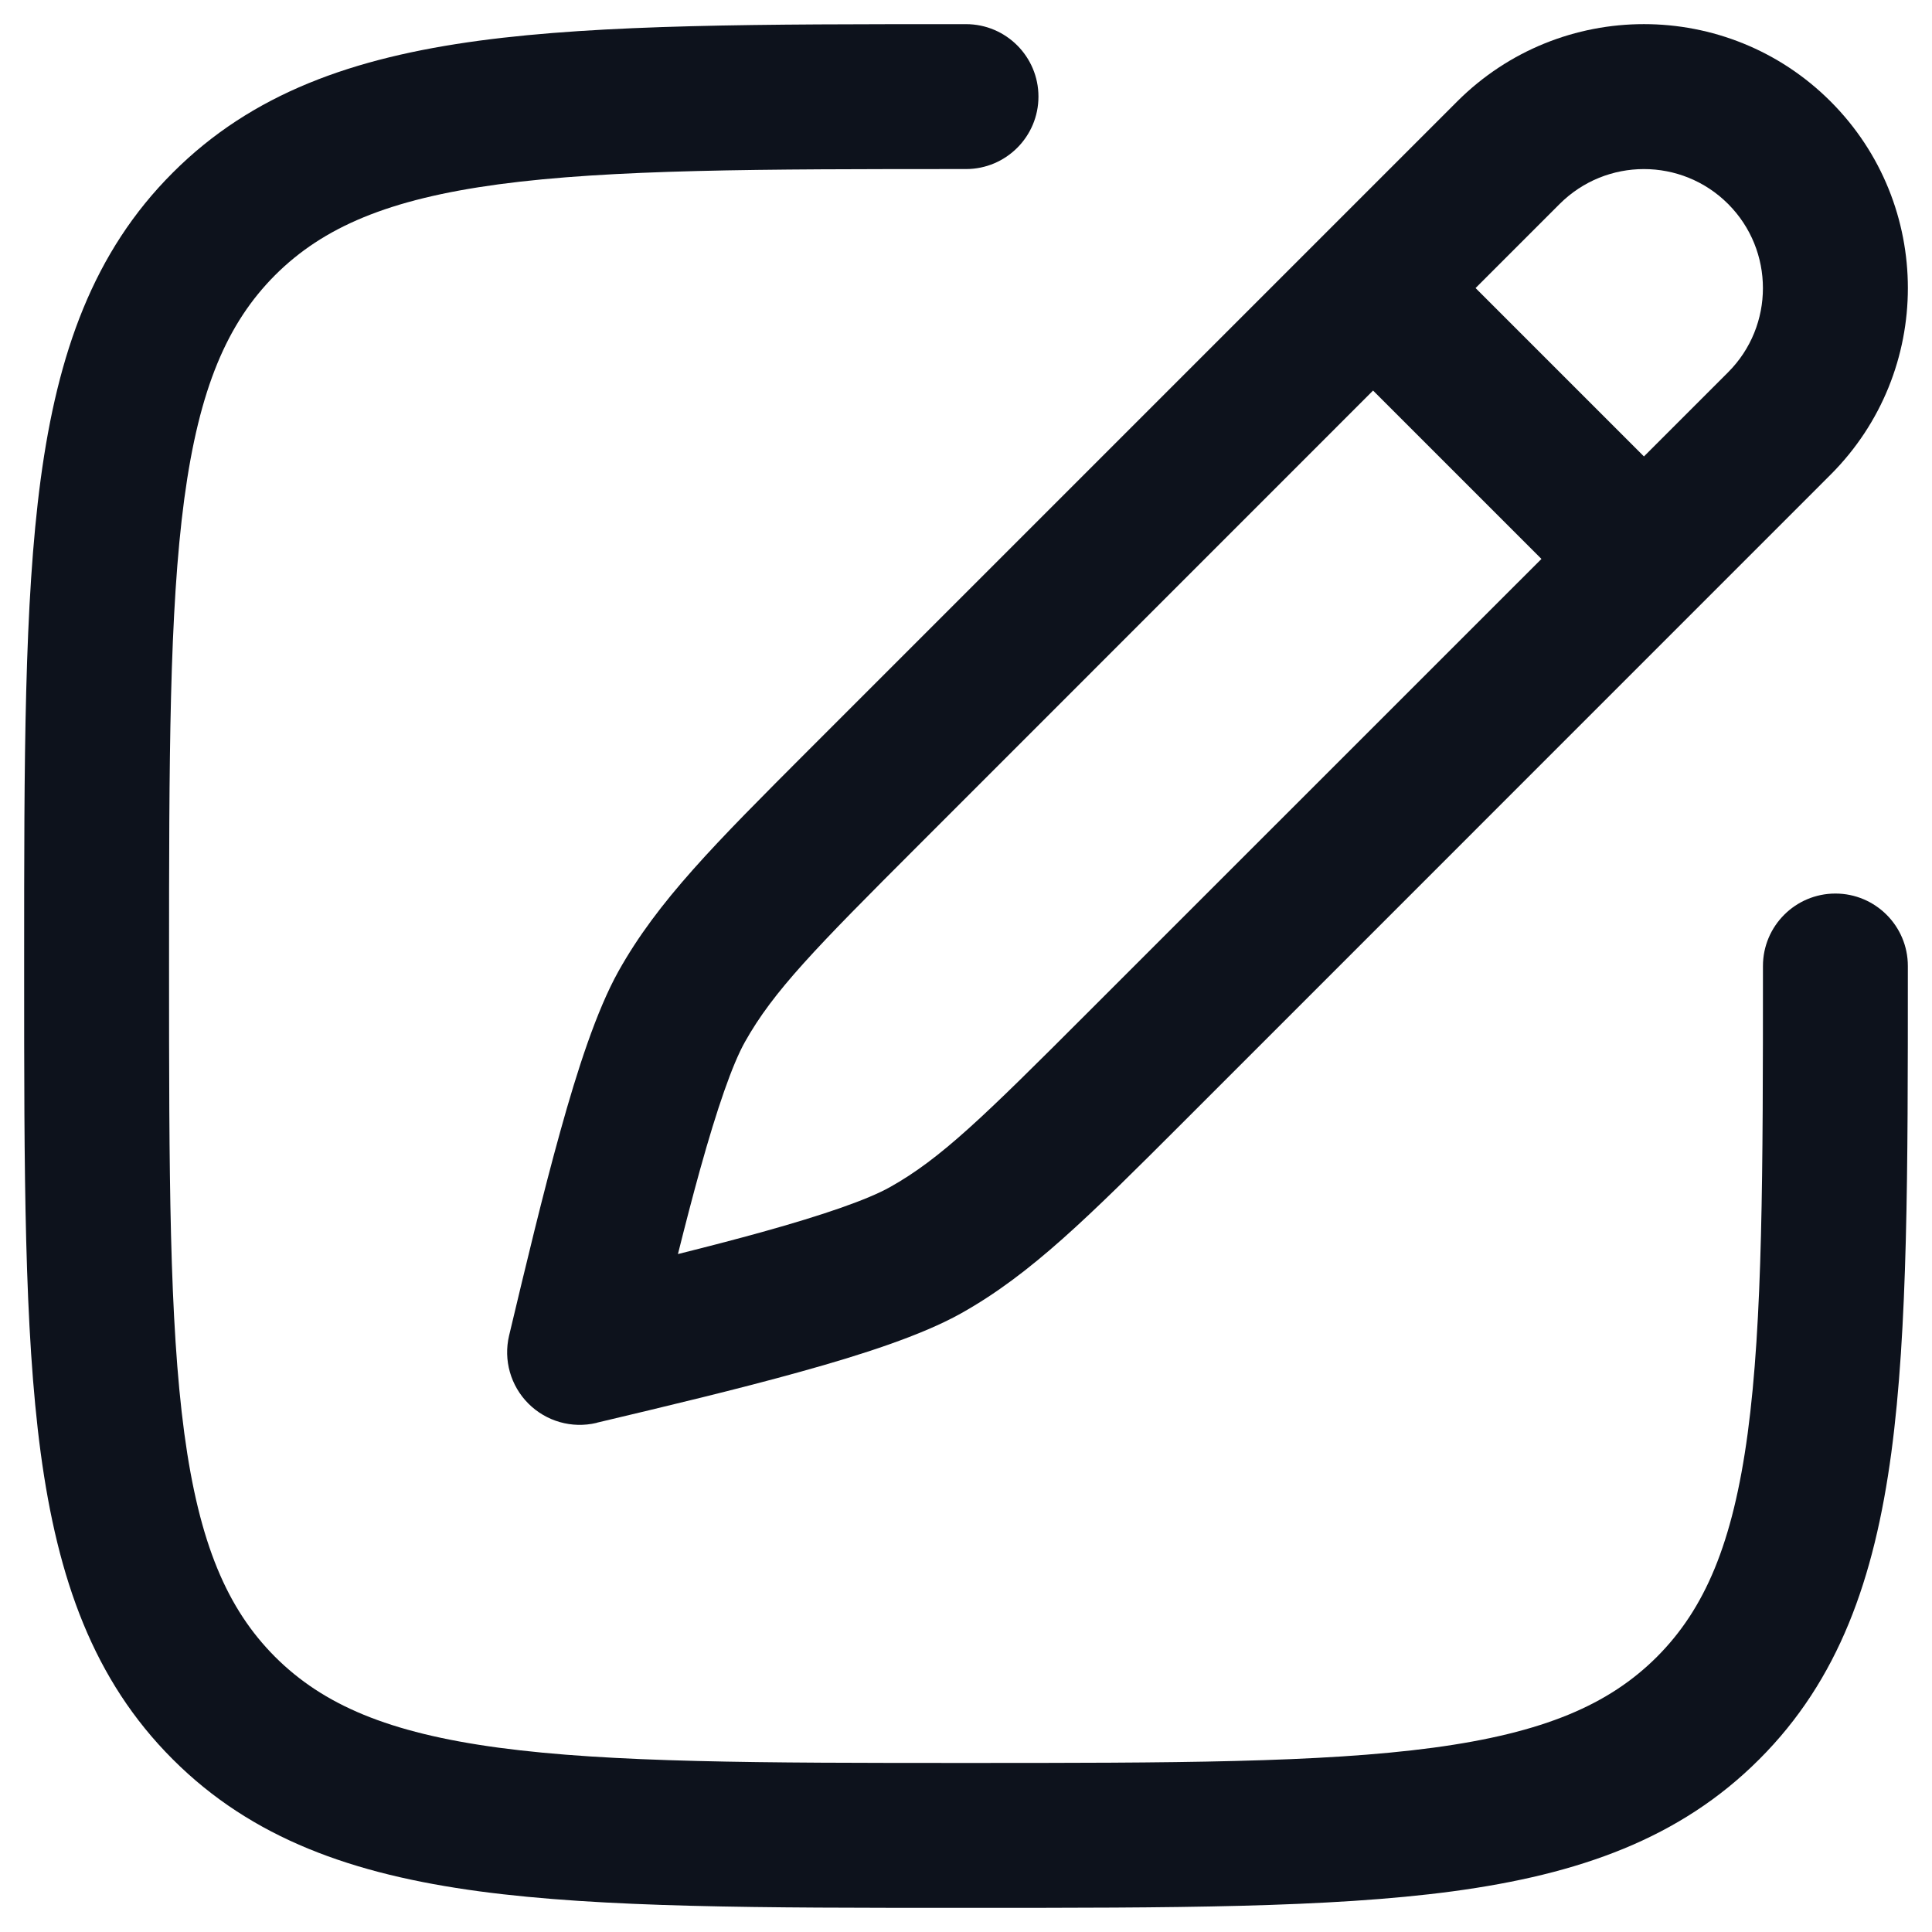
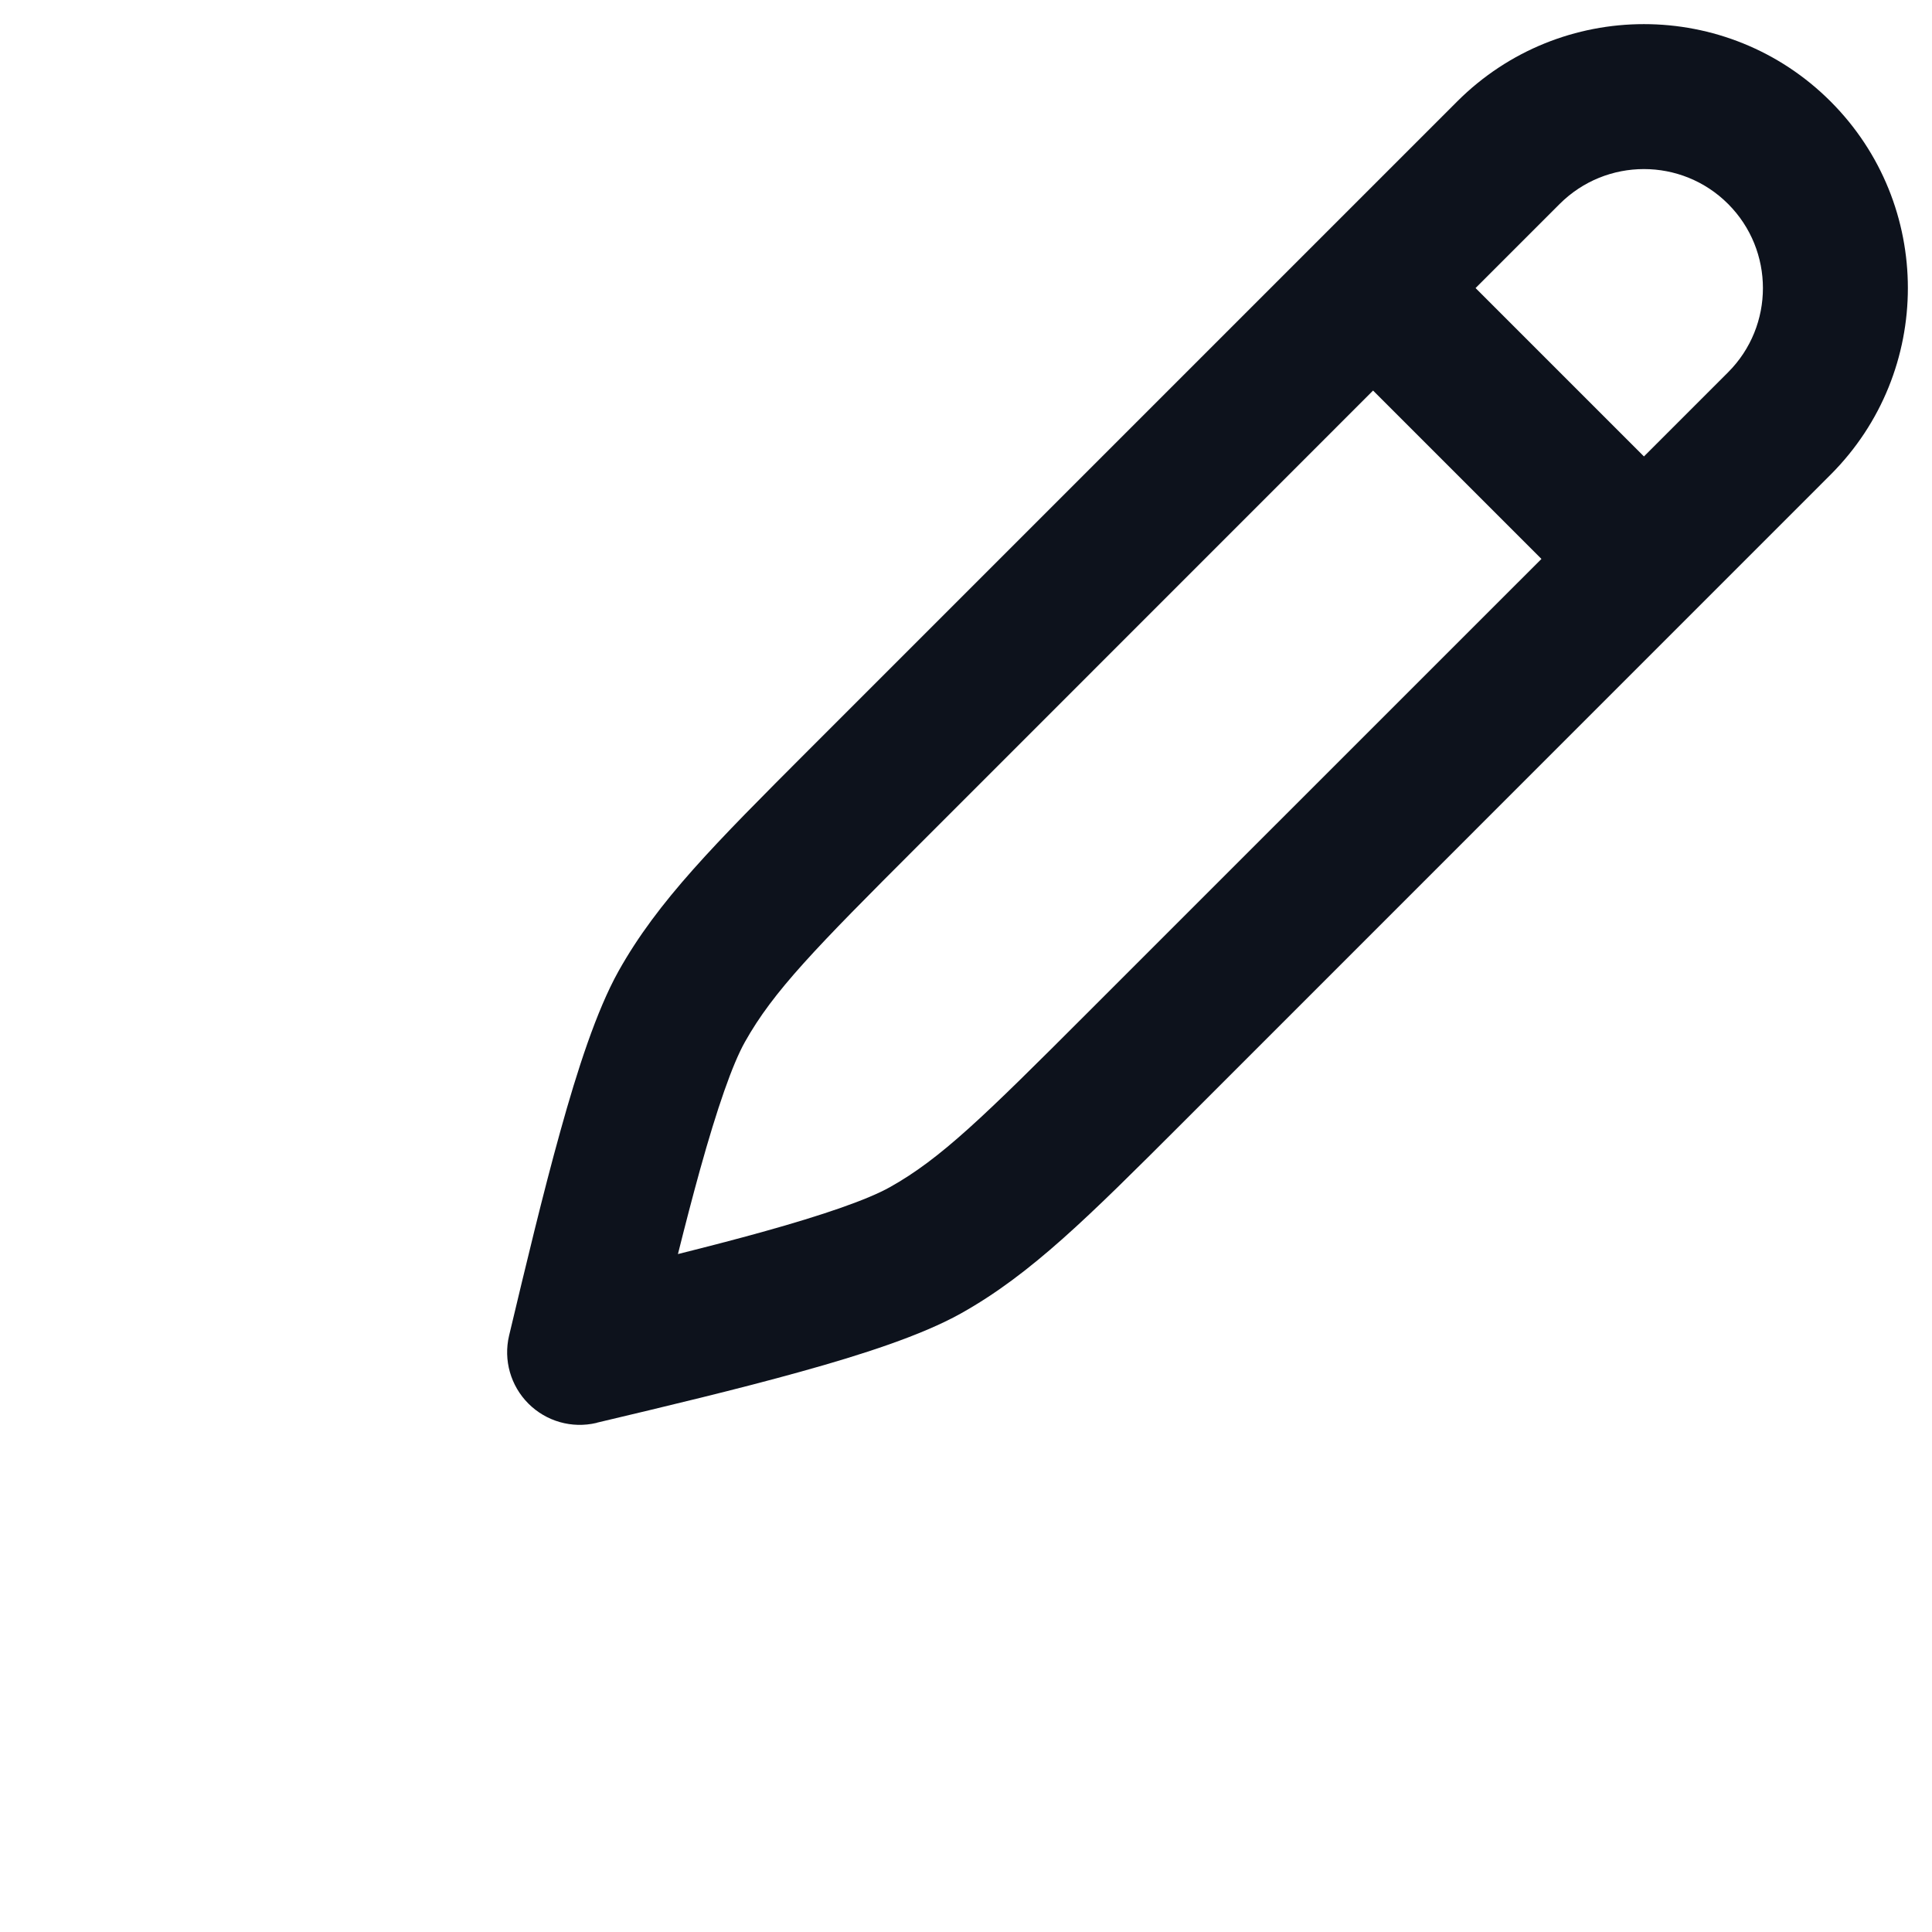
<svg xmlns="http://www.w3.org/2000/svg" width="20" height="20" viewBox="0 0 20 20" fill="none">
  <g id="elements">
    <g id="Icon">
-       <path d="M10 0.25H9.943C7.87 0.25 6.238 0.25 4.962 0.421C3.654 0.597 2.609 0.966 1.788 1.788C0.966 2.609 0.597 3.654 0.421 4.962C0.25 6.238 0.25 7.87 0.25 9.943V10.057C0.25 12.13 0.25 13.762 0.421 15.038C0.597 16.346 0.966 17.391 1.788 18.212C2.609 19.034 3.654 19.403 4.962 19.579C6.238 19.75 7.87 19.75 9.943 19.75H10.057C12.13 19.75 13.762 19.75 15.038 19.579C16.346 19.403 17.391 19.034 18.212 18.212C19.034 17.391 19.403 16.346 19.579 15.038C19.75 13.762 19.75 12.13 19.75 10.057V10C19.75 9.586 19.414 9.25 19 9.25C18.586 9.25 18.25 9.586 18.25 10C18.25 12.143 18.248 13.674 18.092 14.838C17.938 15.98 17.648 16.655 17.152 17.152C16.655 17.648 15.98 17.938 14.838 18.092C13.674 18.248 12.143 18.25 10 18.25C7.857 18.25 6.326 18.248 5.162 18.092C4.02 17.938 3.345 17.648 2.848 17.152C2.352 16.655 2.062 15.98 1.908 14.838C1.752 13.674 1.75 12.143 1.75 10C1.75 7.857 1.752 6.326 1.908 5.162C2.062 4.02 2.352 3.345 2.848 2.848C3.345 2.352 4.02 2.062 5.162 1.908C6.326 1.752 7.857 1.75 10 1.75C10.414 1.75 10.75 1.414 10.75 1C10.75 0.586 10.414 0.25 10 0.25Z" fill="#0D121C" />
      <path fill-rule="evenodd" clip-rule="evenodd" d="M18.95 1.05C17.883 -0.017 16.153 -0.017 15.085 1.05L8.369 7.766C7.401 8.735 6.809 9.327 6.402 10.055C6.175 10.462 5.976 11.078 5.801 11.709C5.62 12.358 5.442 13.105 5.272 13.818L5.27 13.826C5.21 14.08 5.286 14.346 5.47 14.53C5.654 14.714 5.92 14.79 6.174 14.73L6.182 14.727C6.895 14.558 7.642 14.38 8.291 14.199C8.922 14.024 9.538 13.825 9.945 13.598C10.673 13.191 11.265 12.599 12.234 11.631L18.95 4.914C20.017 3.847 20.017 2.117 18.95 1.05ZM16.146 2.111C16.628 1.63 17.408 1.63 17.889 2.111C18.37 2.592 18.37 3.373 17.889 3.854L17.018 4.725L15.275 2.982L16.146 2.111ZM14.214 4.043L15.957 5.786L11.253 10.489C10.179 11.564 9.738 11.995 9.213 12.289C8.983 12.418 8.529 12.576 7.889 12.754C7.615 12.83 7.322 12.906 7.018 12.982C7.094 12.678 7.17 12.385 7.246 12.111C7.424 11.471 7.582 11.017 7.711 10.787C8.005 10.262 8.436 9.821 9.511 8.747L14.214 4.043Z" fill="#0D121C" />
    </g>
  </g>
</svg>